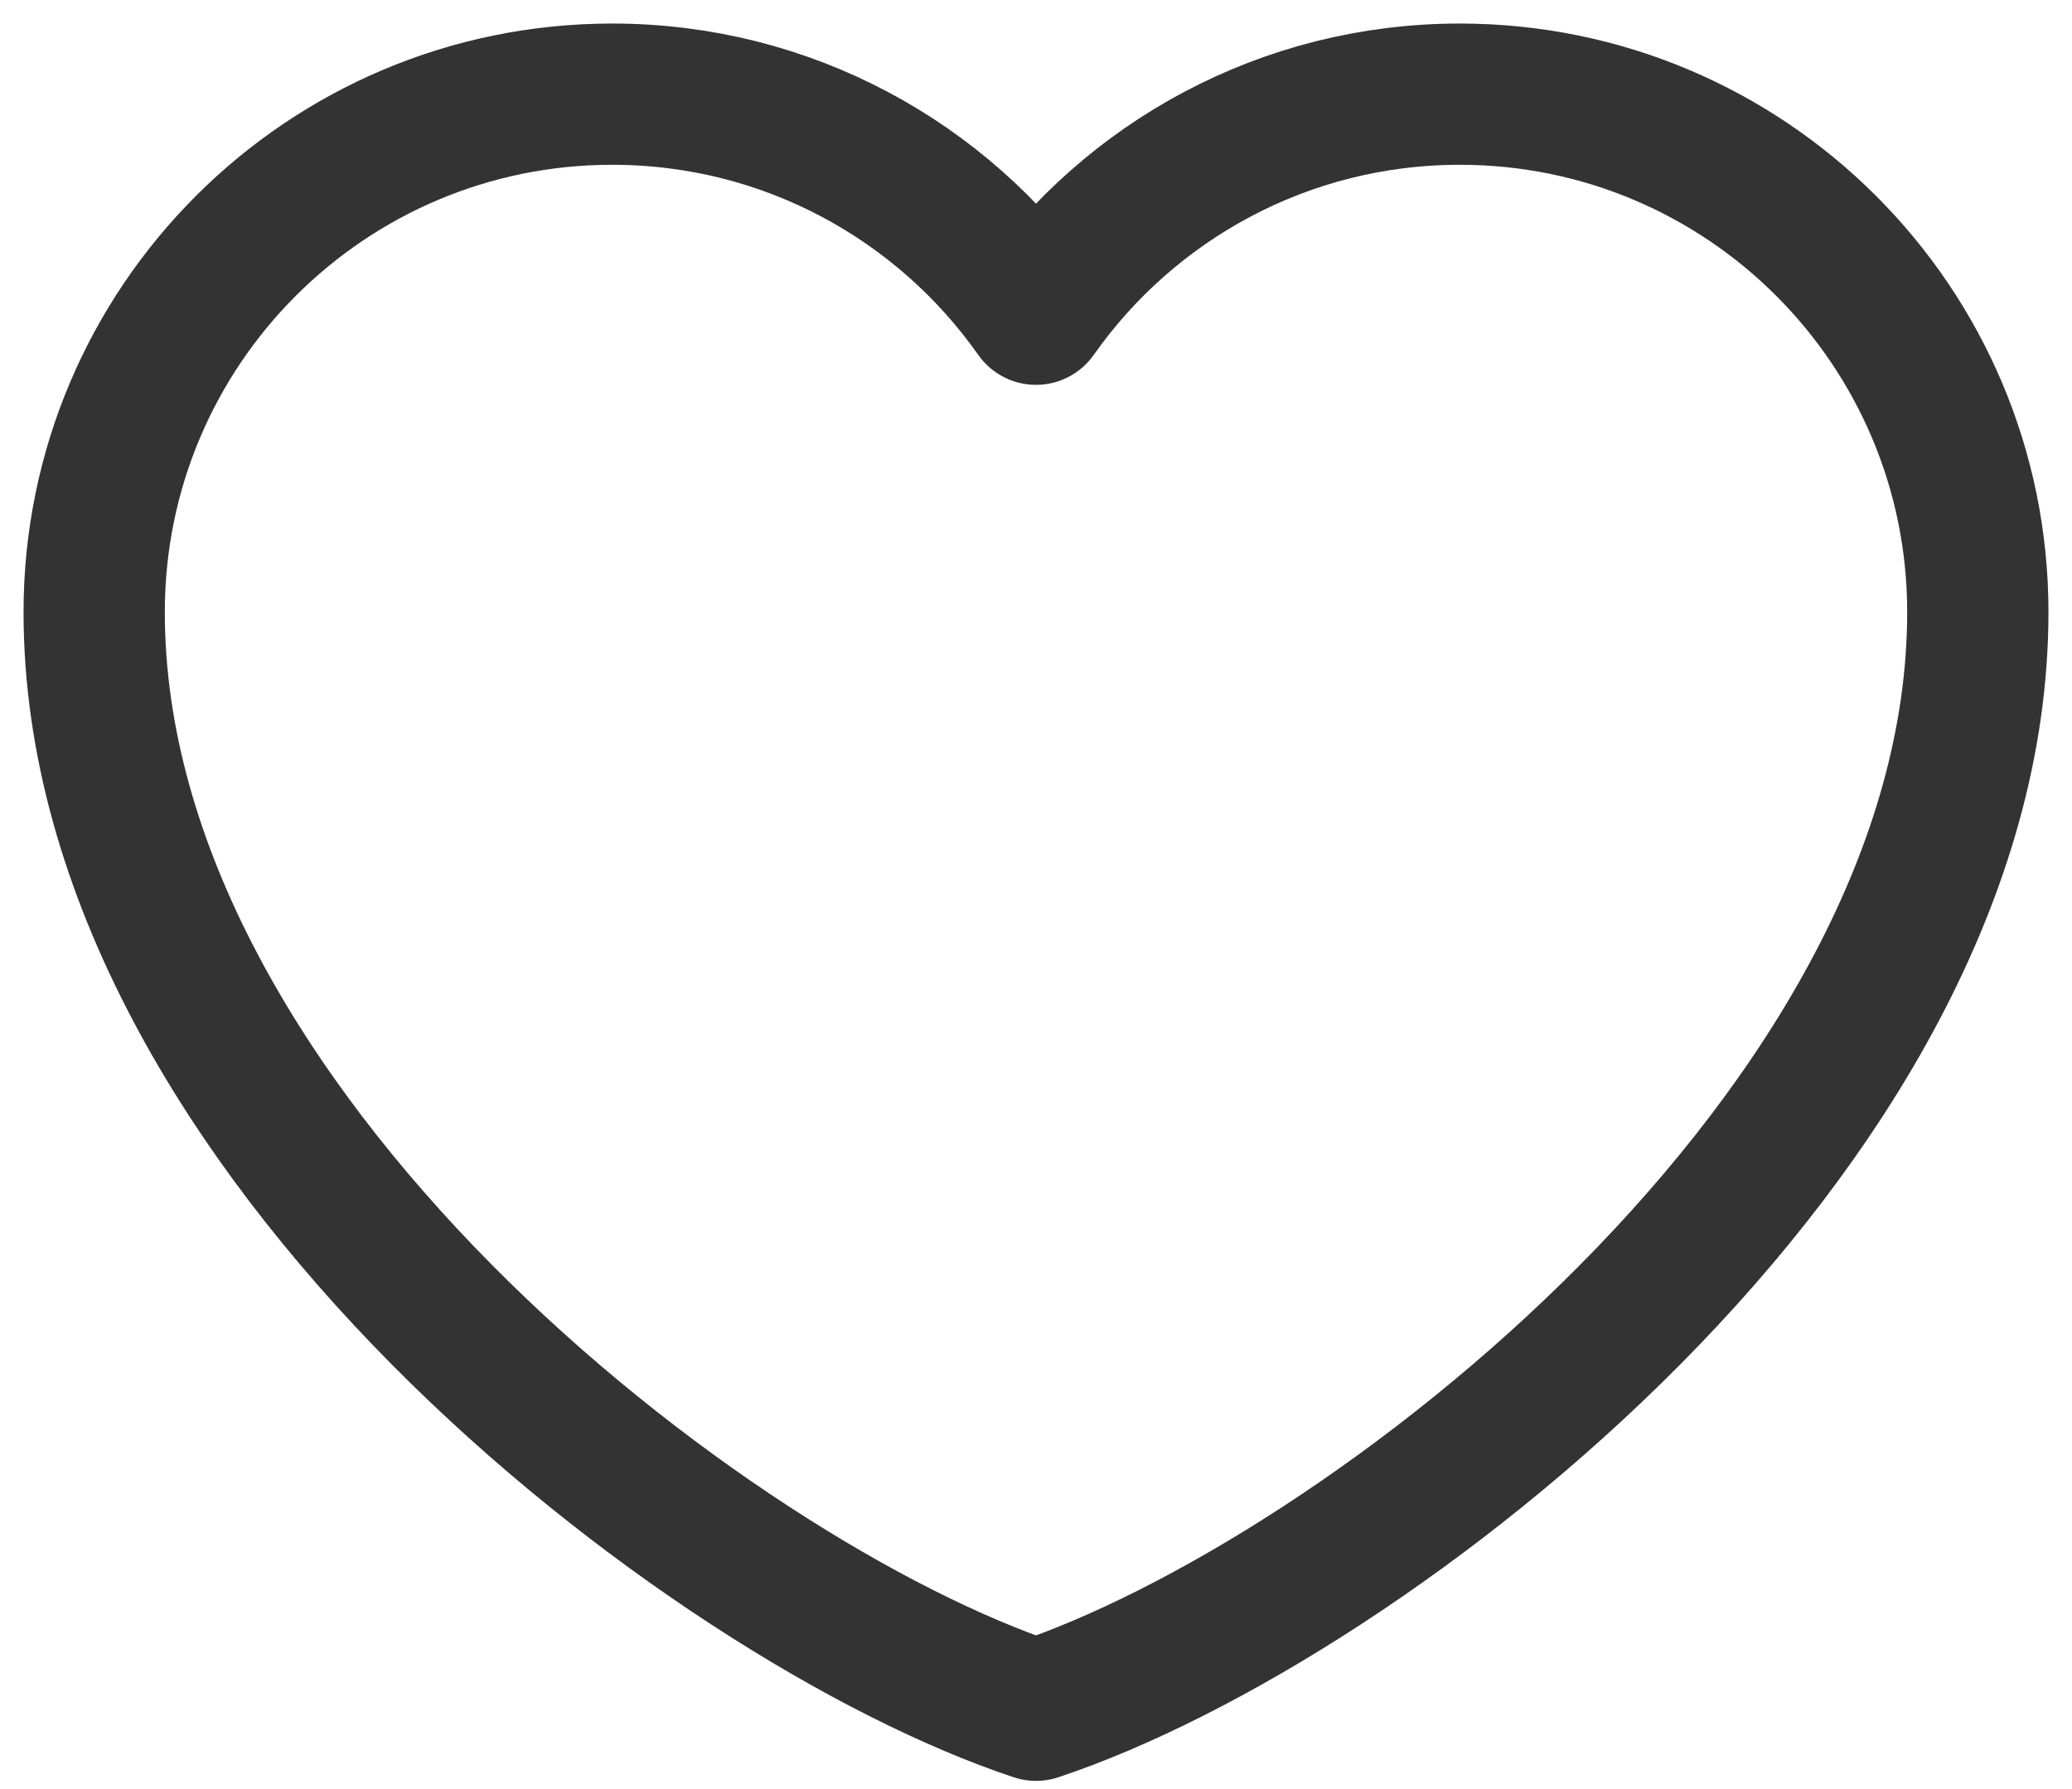
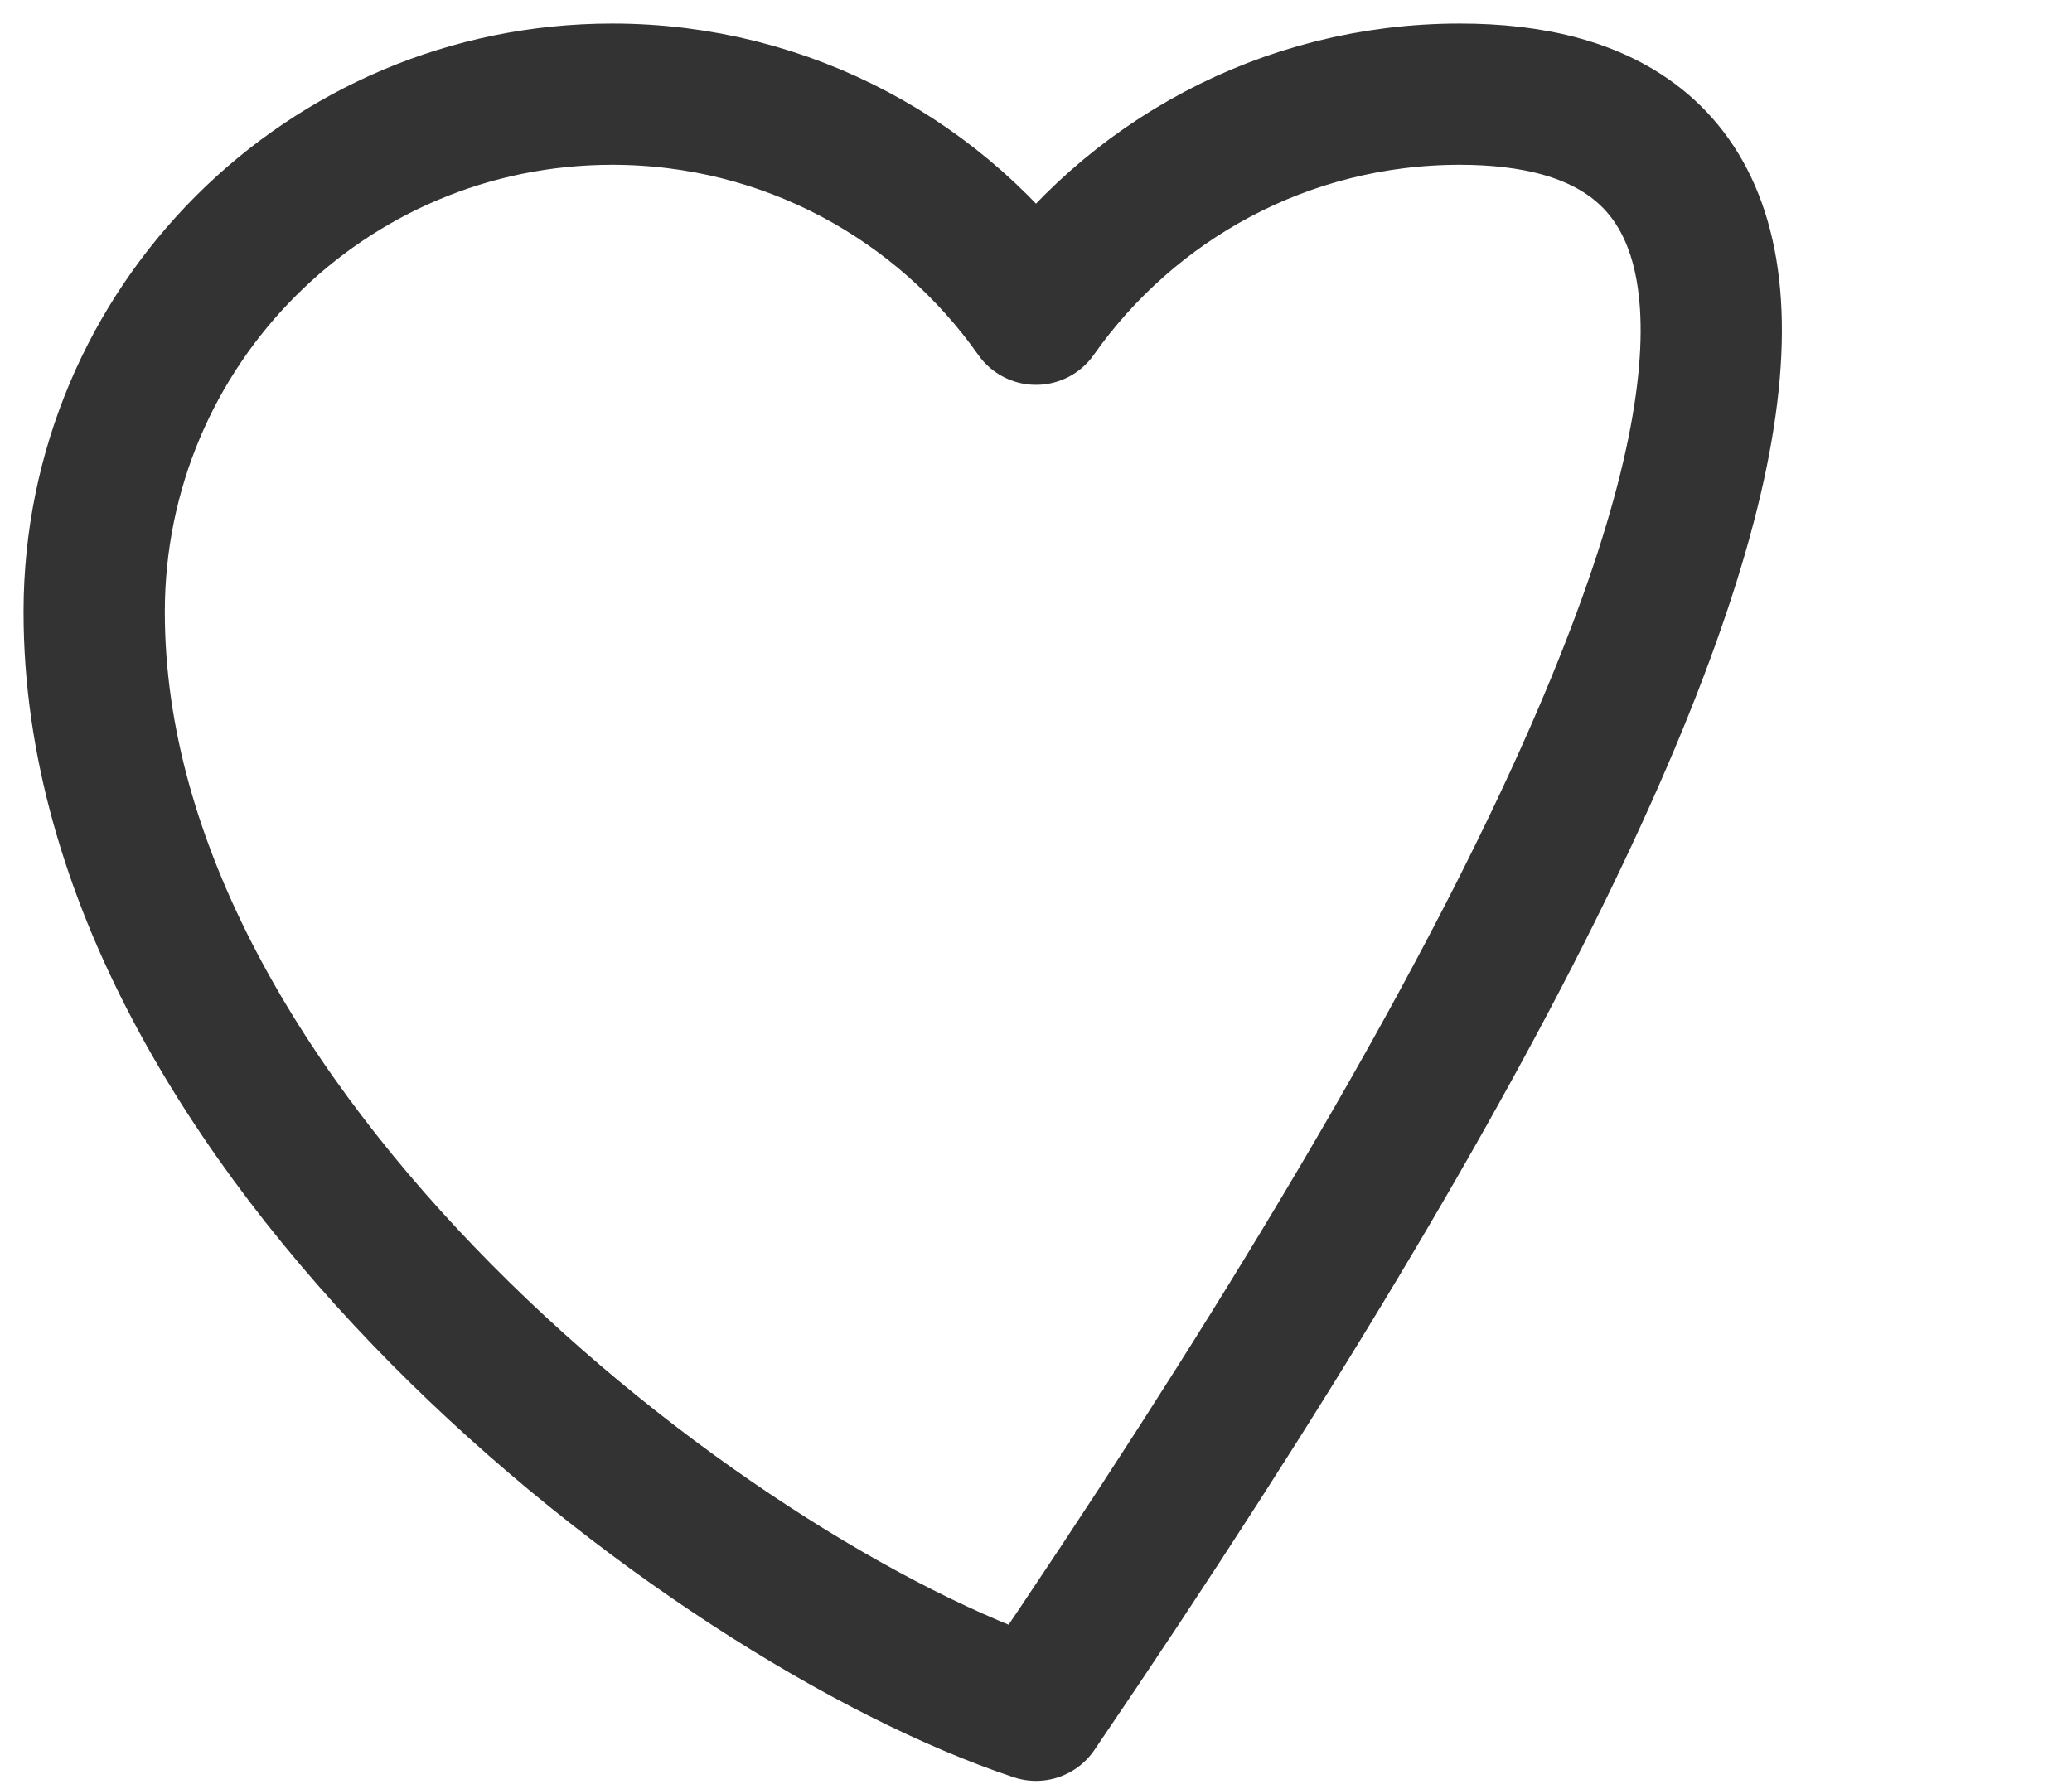
<svg xmlns="http://www.w3.org/2000/svg" width="22px" height="19px" viewBox="0 0 22 19" version="1.1">
  <title>编组备份 3</title>
  <g id="页面-1" stroke="none" stroke-width="1" fill="none" fill-rule="evenodd">
    <g id="Academic-Talk" transform="translate(-333, -901)">
      <g id="编组备份-3" transform="translate(334, 902)">
-         <path d="M5.5,0 C2.462,0 0,2.462 0,5.5 C0,11 6.5,16 10,17.163 C13.5,16 20,11 20,5.5 C20,2.462 17.538,0 14.5,0 C12.64,0 10.995,0.923 10,2.337 C9.005,0.923 7.36,0 5.5,0 Z" id="路径" stroke="#333333" stroke-width="1.5" stroke-linecap="round" stroke-linejoin="round" />
-         <path d="M12,6 L8,10 L12,6 Z" id="路径" />
+         <path d="M5.5,0 C2.462,0 0,2.462 0,5.5 C0,11 6.5,16 10,17.163 C20,2.462 17.538,0 14.5,0 C12.64,0 10.995,0.923 10,2.337 C9.005,0.923 7.36,0 5.5,0 Z" id="路径" stroke="#333333" stroke-width="1.5" stroke-linecap="round" stroke-linejoin="round" />
      </g>
    </g>
  </g>
</svg>